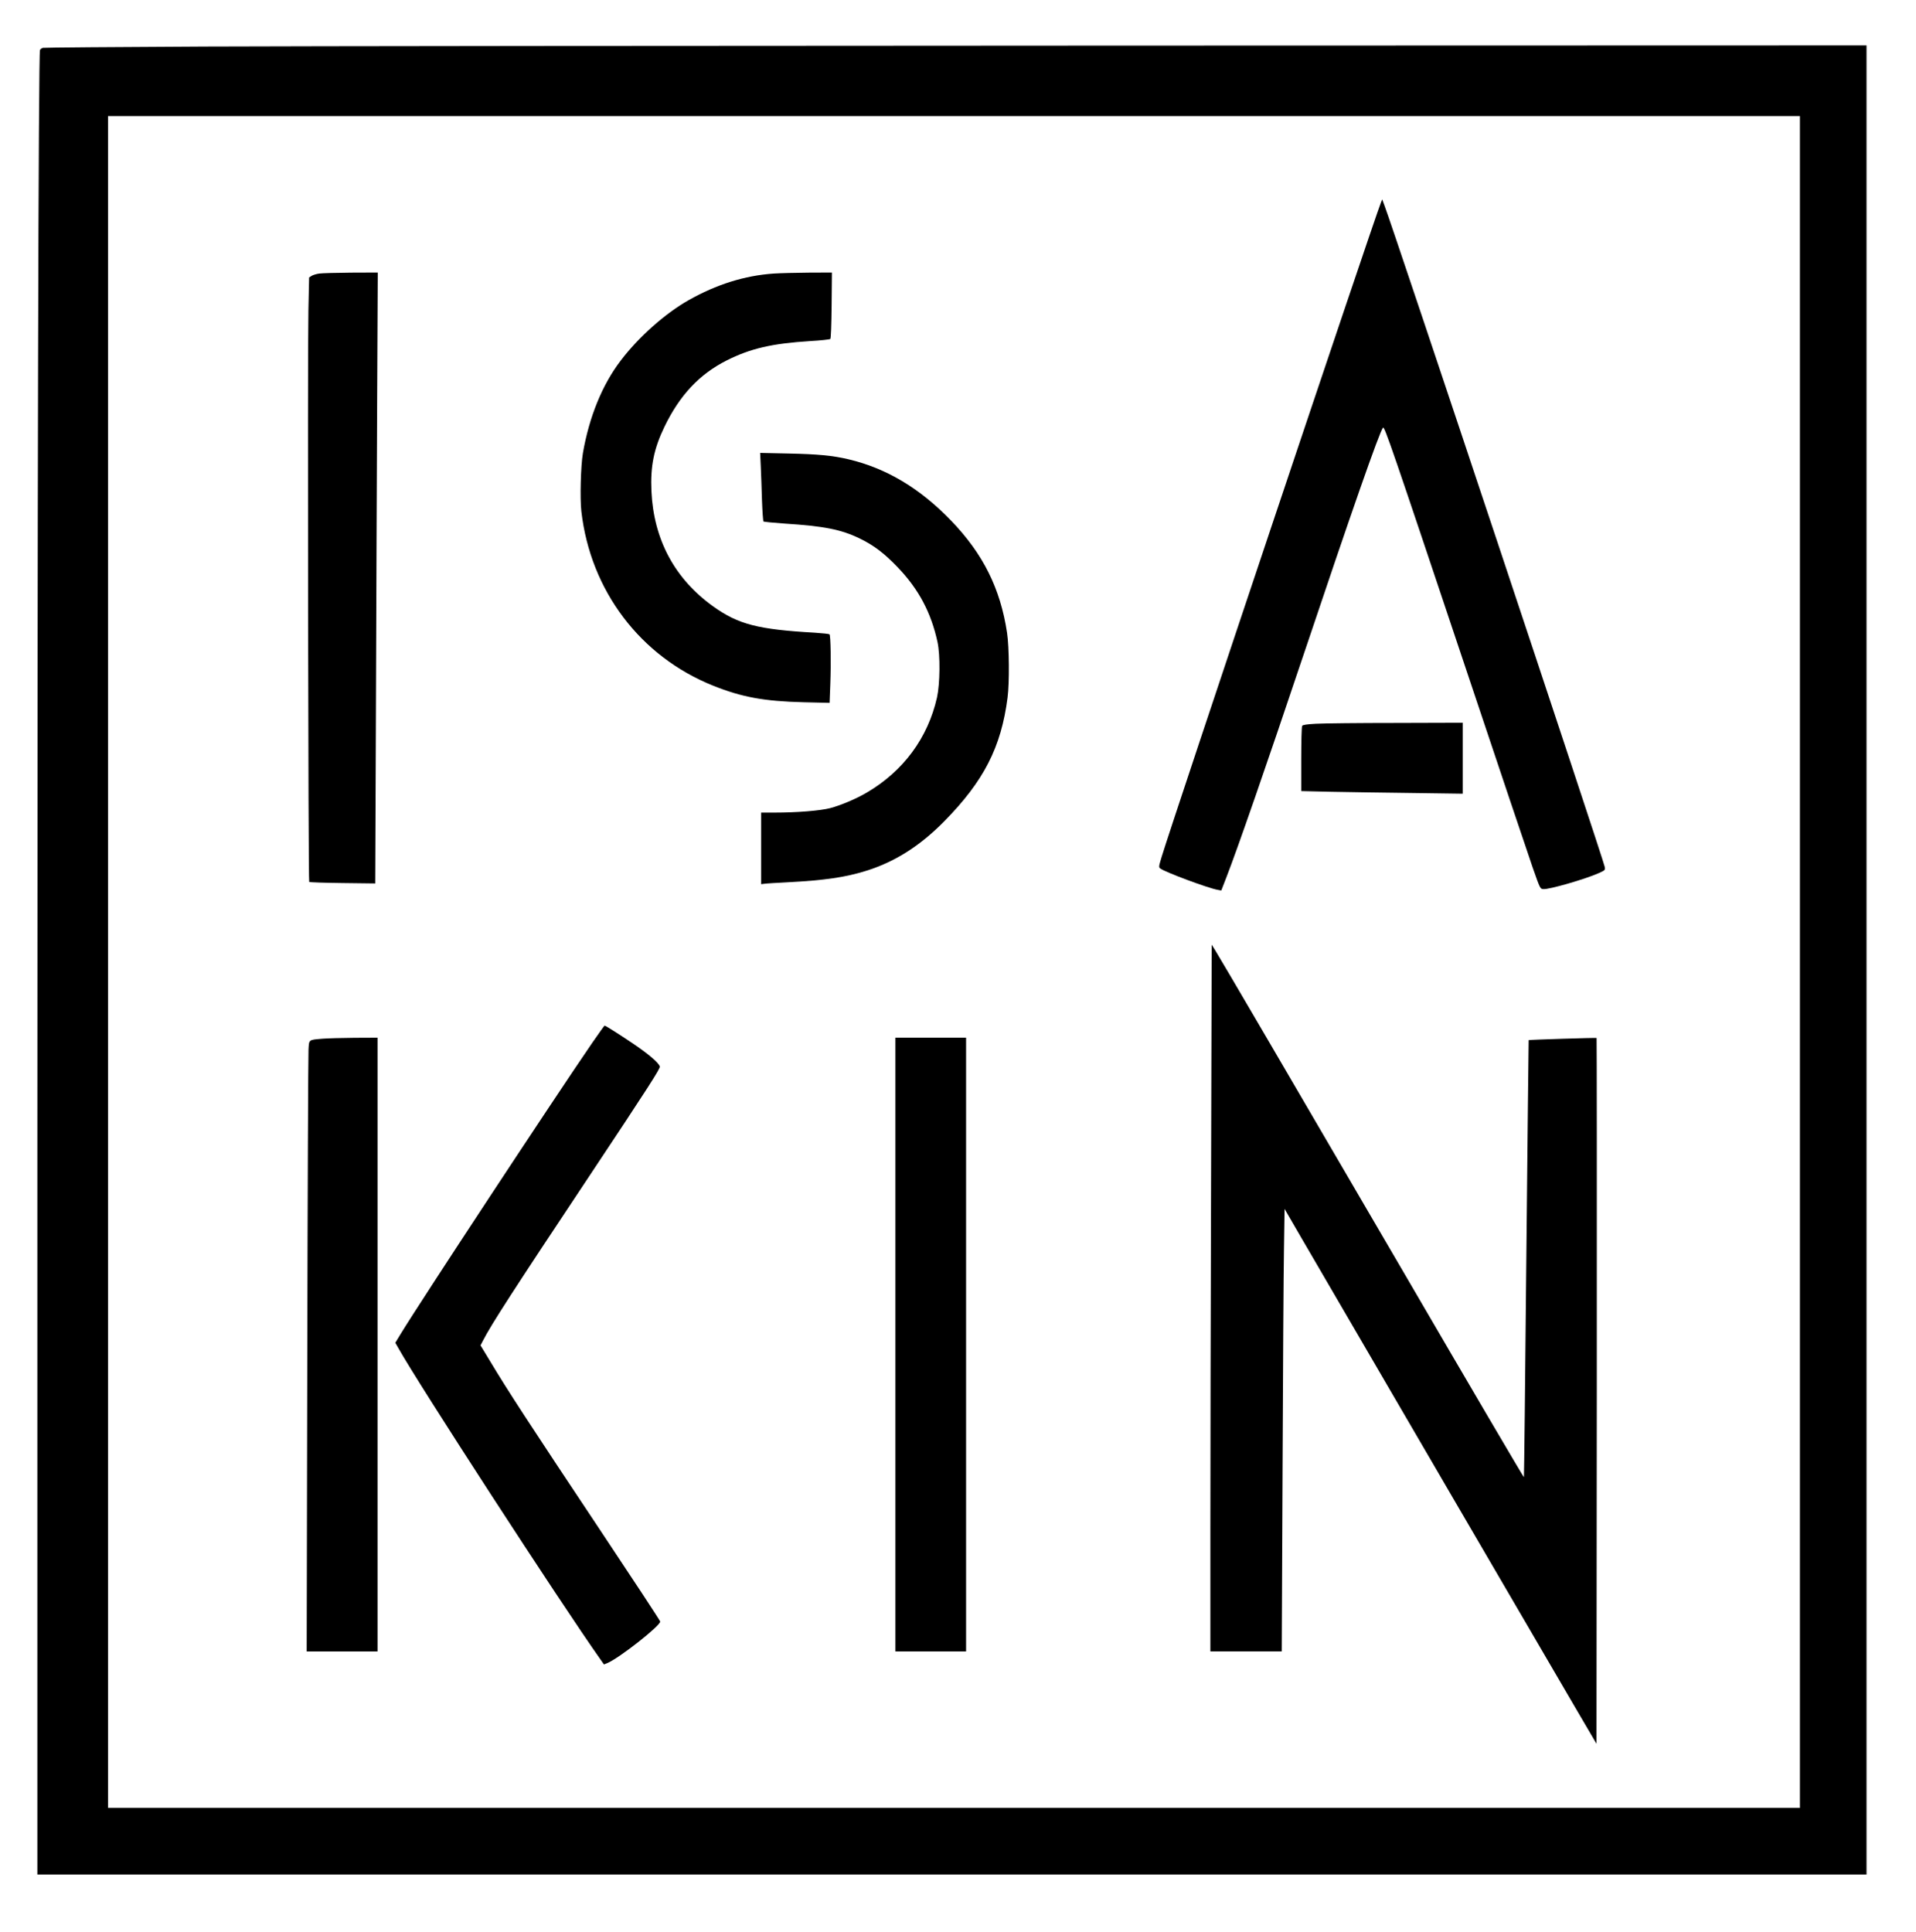
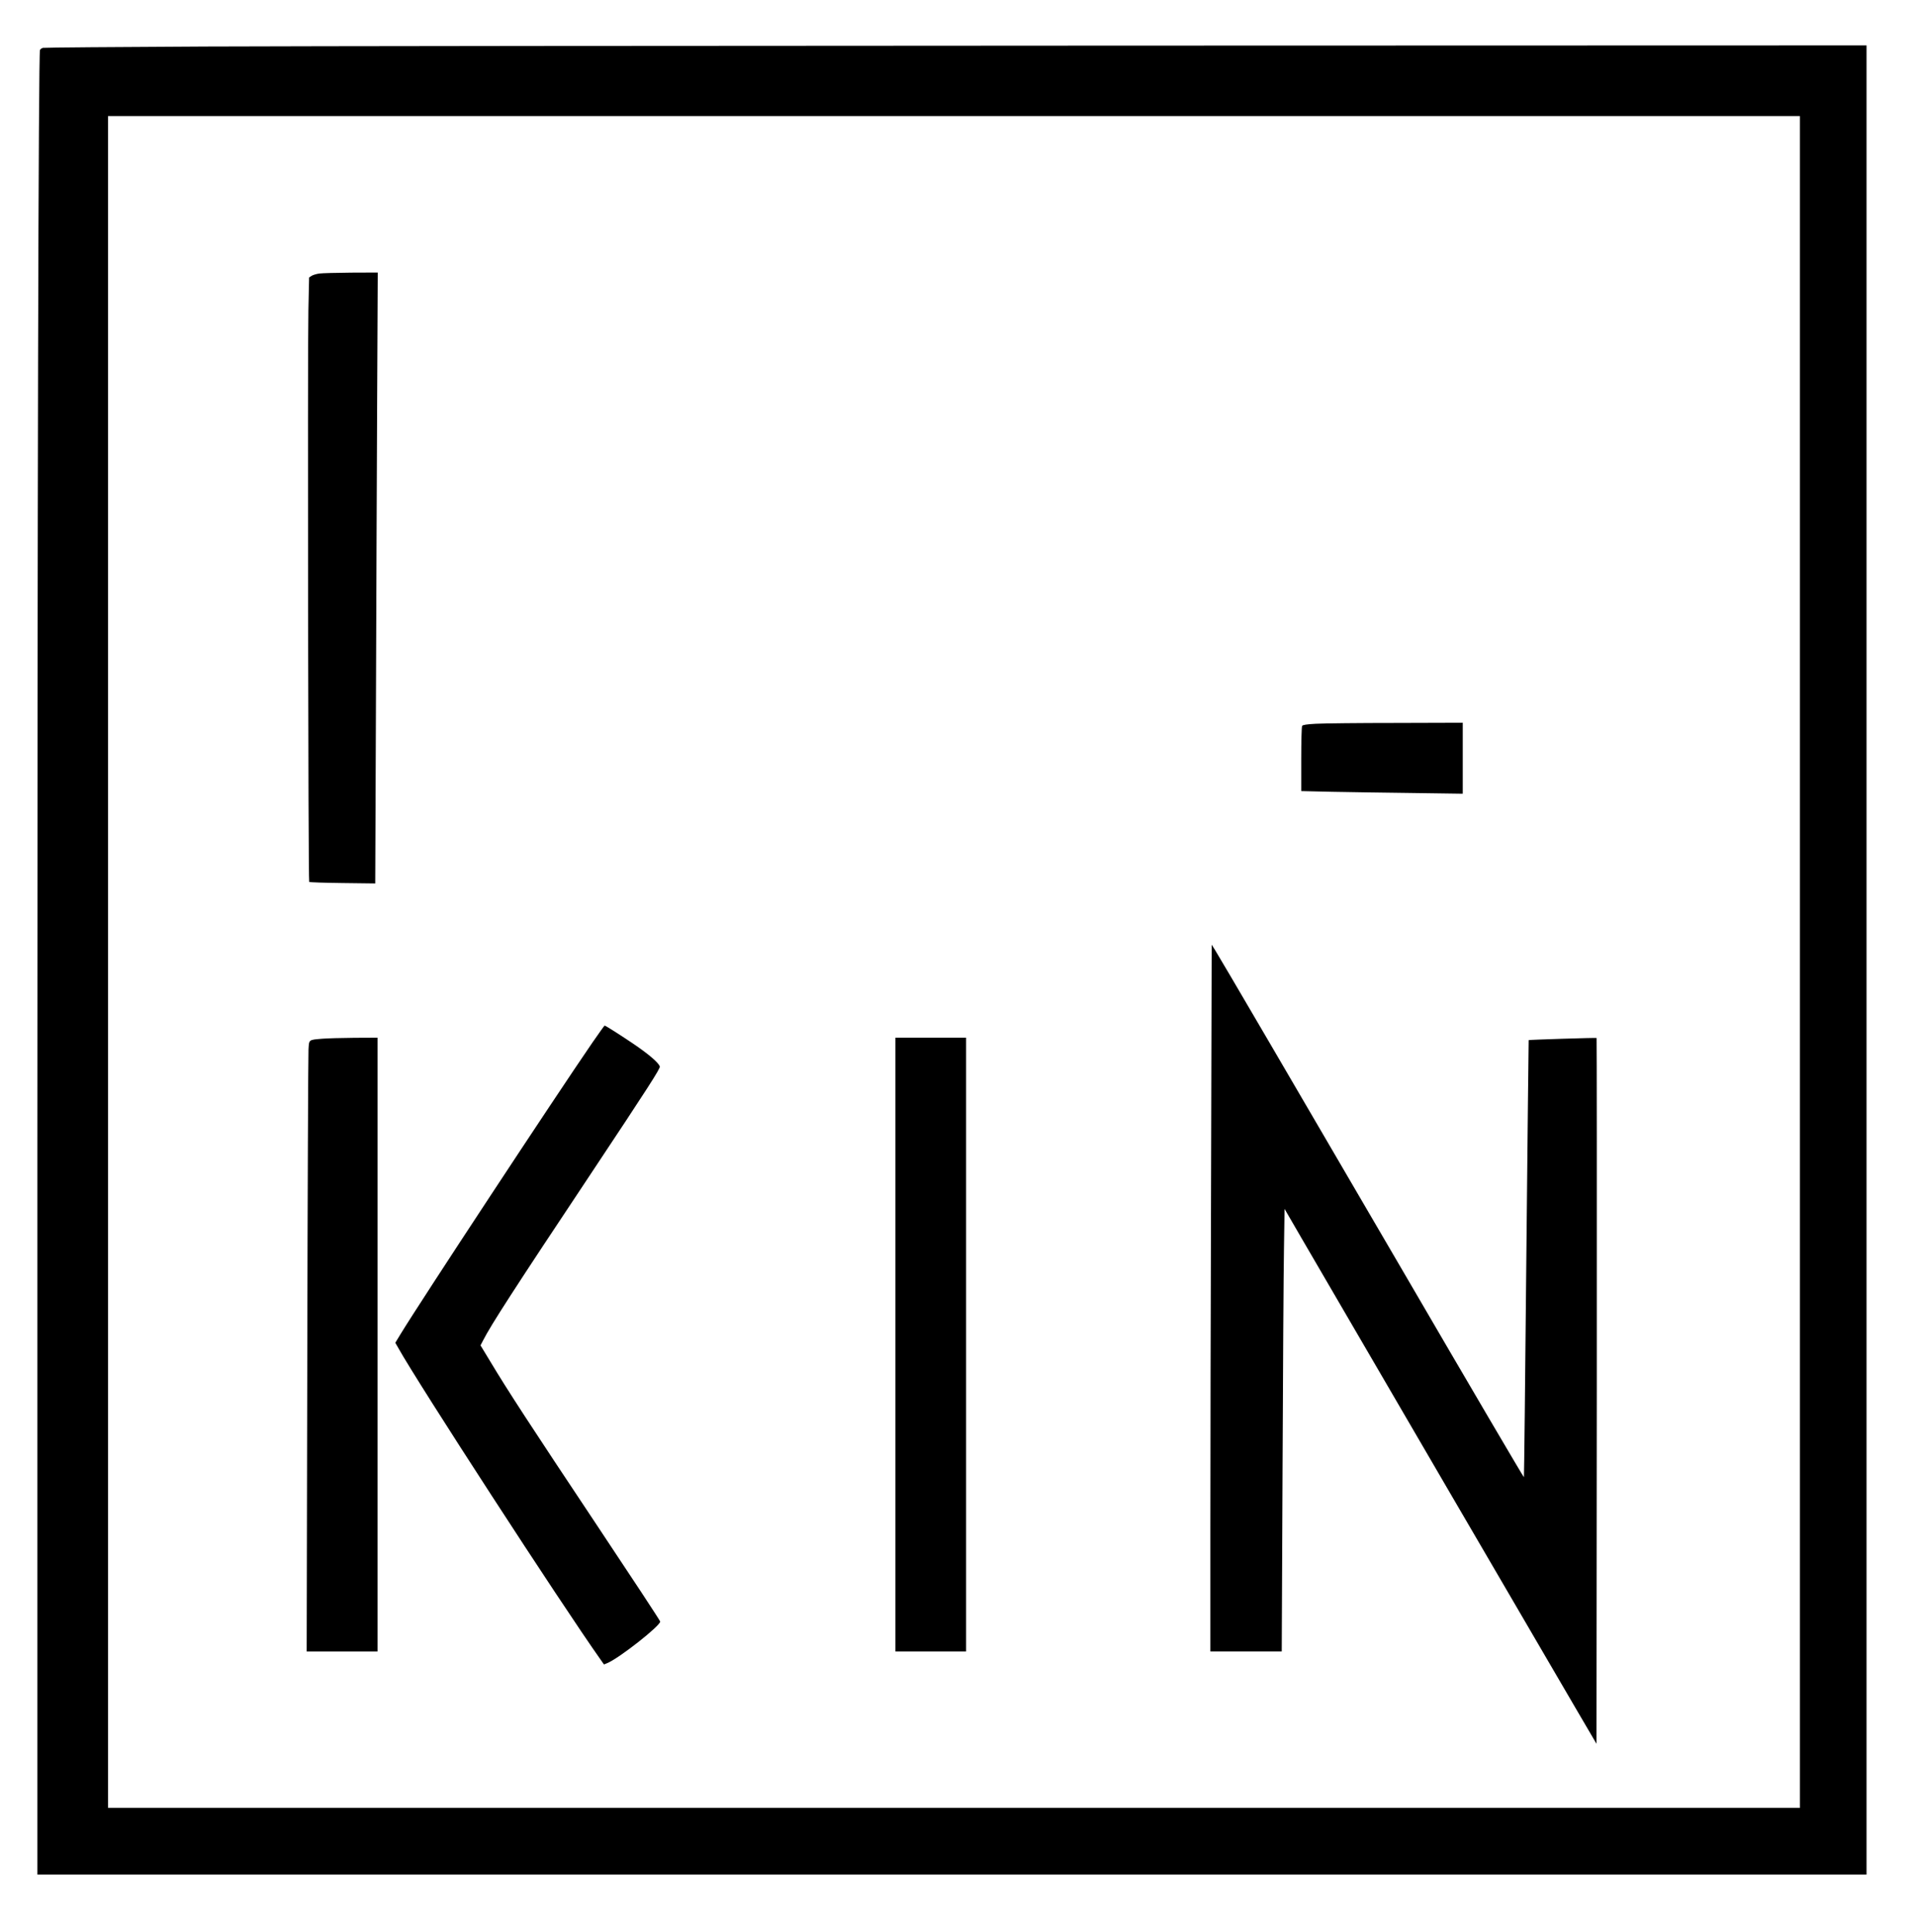
<svg xmlns="http://www.w3.org/2000/svg" version="1.0" width="1898pt" height="1914pt" viewBox="0 0 1898 1914" preserveAspectRatio="xMidYMid meet">
  <g transform="translate(0,1914) scale(0.1,-0.1)" fill="#000000" stroke="none">
    <path d="M2017 18679 c-862 -4 -1578 -10 -1591 -13 -13 -3 -27 -13 -30 -22 -15 -40 -26 -4390 -26 -10966 l0 -7108 9060 0 9060 0 0 9060 0 9060 -7452 -2 c-4099 -1 -8159 -5 -9021 -9z m15813 -9069 l0 -8380 -8380 0 -8380 0 0 8380 0 8380 8380 0 8380 0 0 -8380z" />
-     <path d="M13680 17135 c-82 -209 -2058 -6107 -2171 -6478 -32 -105 -32 -108 -13 -122 49 -36 469 -193 565 -210 l37 -7 50 129 c113 291 395 1104 757 2183 481 1434 763 2241 795 2273 15 16 80 -174 816 -2373 326 -976 627 -1869 667 -1985 73 -208 74 -210 104 -213 56 -6 418 99 552 159 63 29 63 29 57 63 -15 78 -2087 6302 -2181 6549 l-23 62 -12 -30z" />
    <path d="M3162 16430 c-29 -4 -63 -15 -76 -23 l-24 -16 -7 -323 c-9 -444 -2 -5654 8 -5665 5 -4 154 -9 332 -11 l322 -4 7 1754 c3 964 9 2326 12 3026 l6 1272 -263 -1 c-145 -1 -288 -5 -317 -9z" />
-     <path d="M7665 16430 c-289 -20 -566 -107 -844 -264 -232 -131 -496 -366 -672 -598 -183 -239 -313 -559 -375 -918 -21 -126 -30 -449 -15 -576 90 -785 584 -1438 1306 -1727 285 -114 504 -154 896 -164 l257 -6 7 185 c8 207 4 482 -8 494 -4 4 -69 11 -145 16 -563 32 -757 82 -1005 259 -383 274 -592 663 -614 1144 -11 245 24 419 128 635 151 314 347 523 619 660 235 118 447 167 825 191 105 6 195 16 200 21 6 5 11 134 13 333 l3 325 -233 -1 c-128 -1 -282 -5 -343 -9z" />
-     <path d="M7536 14524 c3 -71 9 -222 12 -336 4 -114 11 -210 15 -214 4 -4 98 -13 210 -21 390 -25 558 -58 742 -147 139 -67 244 -146 378 -286 207 -216 331 -449 394 -741 28 -131 25 -411 -5 -548 -90 -401 -334 -731 -696 -943 -107 -63 -260 -127 -363 -154 -103 -26 -328 -44 -550 -44 l-133 0 0 -354 0 -355 33 4 c17 3 124 9 237 15 359 19 563 49 763 111 287 88 536 245 780 492 392 398 565 734 628 1227 19 145 16 501 -5 640 -66 441 -238 784 -555 1113 -310 321 -640 518 -1016 607 -156 37 -304 51 -593 57 l-282 6 6 -129z" />
    <path d="M13036 11970 c-92 -5 -131 -11 -137 -21 -5 -8 -9 -156 -9 -330 l0 -316 303 -7 c166 -3 526 -9 800 -12 l497 -7 0 352 0 351 -662 -2 c-365 0 -721 -4 -792 -8z" />
    <path d="M11997 7493 c-4 -1258 -7 -2834 -7 -3500 l0 -1213 354 0 353 0 8 1793 c4 985 10 1972 14 2191 l6 400 171 -295 c417 -717 2517 -4319 2708 -4644 l211 -360 3 3494 c1 1922 0 3496 -2 3498 -3 4 -668 -17 -673 -21 -1 -1 -11 -973 -23 -2161 -11 -1188 -22 -2164 -24 -2169 -1 -6 -534 901 -1183 2015 -1129 1935 -1816 3110 -1880 3213 l-30 47 -6 -2288z" />
    <path d="M5866 8808 c-366 -533 -1698 -2556 -1896 -2881 l-54 -89 29 -51 c194 -349 1609 -2529 2005 -3089 l33 -47 34 14 c118 49 523 368 523 411 0 8 -283 438 -628 956 -658 988 -888 1341 -1052 1615 l-100 165 25 48 c78 154 305 505 1068 1652 570 858 688 1042 683 1062 -9 37 -115 127 -276 235 -134 90 -262 171 -271 171 -2 0 -58 -78 -123 -172z" />
    <path d="M3194 8850 c-139 -12 -132 -6 -138 -108 -3 -48 -9 -1409 -12 -3025 l-6 -2937 351 0 351 0 0 3040 0 3040 -227 -1 c-126 -1 -269 -5 -319 -9z" />
    <path d="M8870 5820 l0 -3040 350 0 350 0 0 3040 0 3040 -350 0 -350 0 0 -3040z" />
  </g>
</svg>